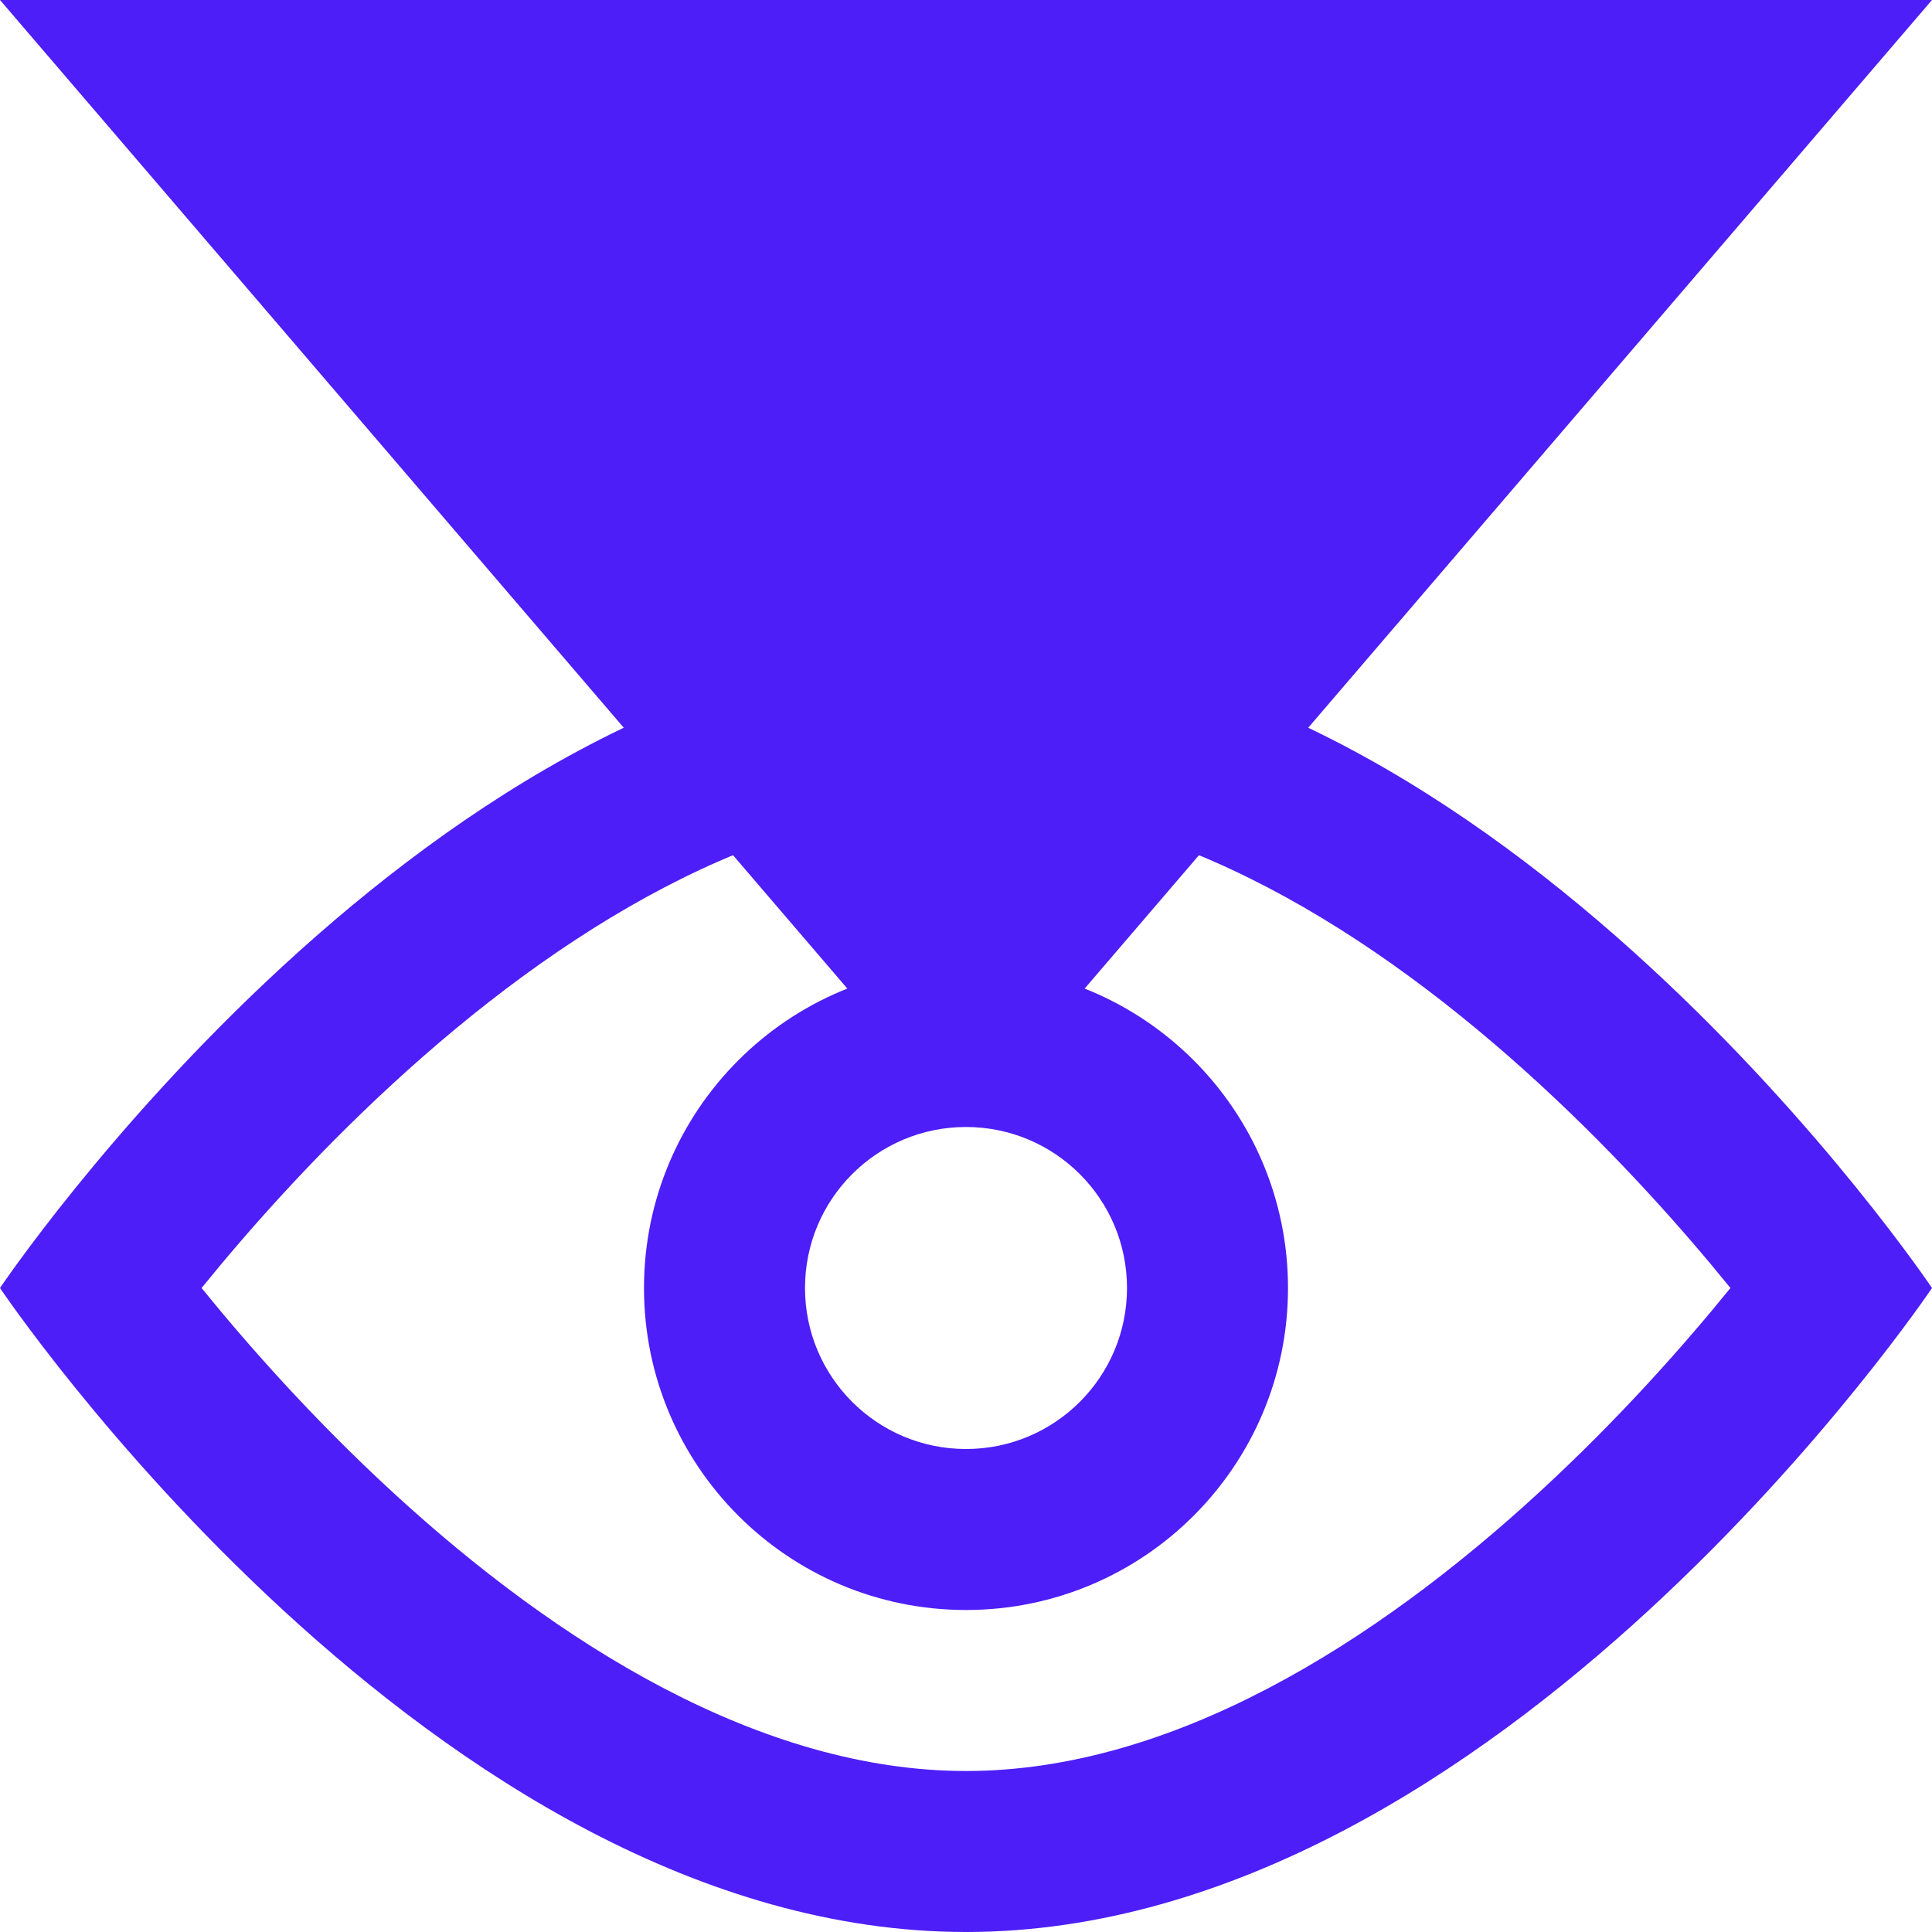
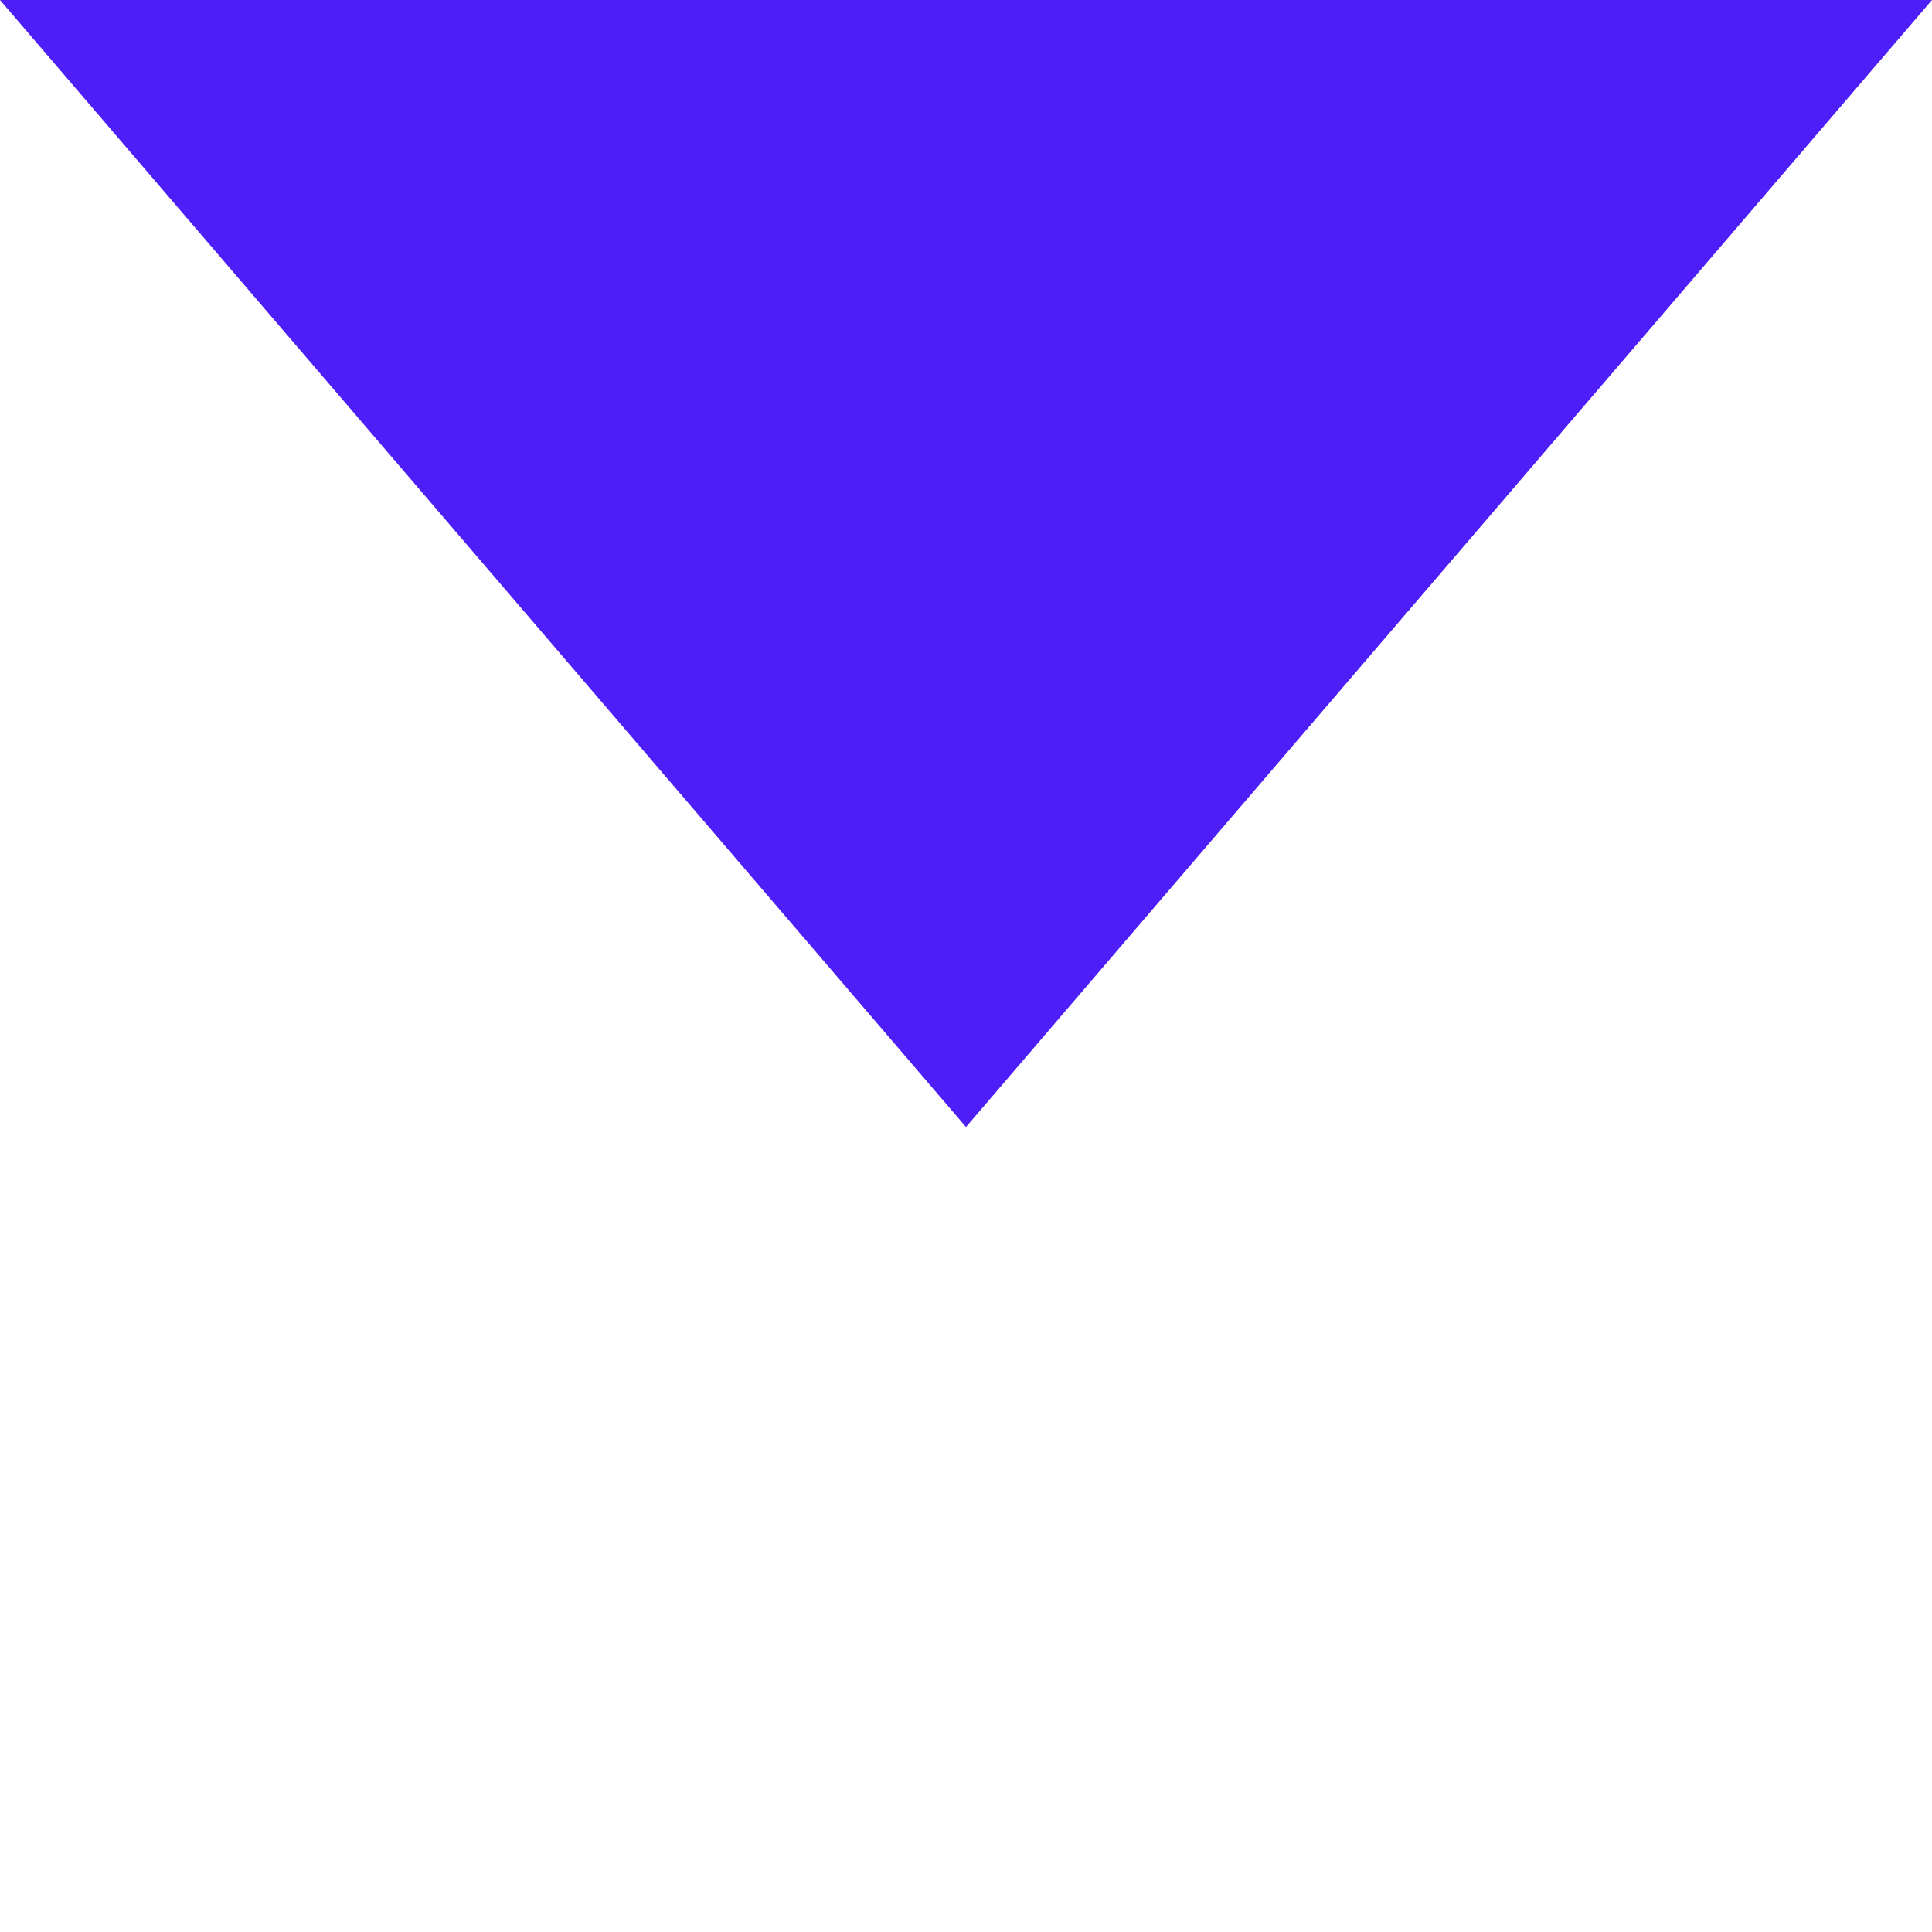
<svg xmlns="http://www.w3.org/2000/svg" width="24" height="24" viewBox="0 0 24 24" fill="none">
  <g clip-path="url(#clip0_2130_10415)">
    <path d="M12 14L-6.83429e-07 -1.06812e-05L24 -8.58307e-06L12 14Z" fill="#4D1EF7" />
-     <path fill-rule="evenodd" clip-rule="evenodd" d="M12 24C5.373 24 0 16 0 16C0 16 5.373 8 12 8C18.627 8 24 16 24 16C24 16 18.627 24 12 24ZM4.87 18.529C3.877 17.615 3.068 16.695 2.504 16C3.068 15.305 3.877 14.385 4.87 13.471C6.934 11.57 9.457 10 12 10C14.543 10 17.066 11.57 19.13 13.471C20.123 14.385 20.933 15.305 21.496 16C20.933 16.695 20.123 17.615 19.13 18.529C17.066 20.43 14.543 22 12 22C9.457 22 6.934 20.43 4.87 18.529ZM14 16C14 17.105 13.105 18 12 18C10.895 18 10 17.105 10 16C10 14.895 10.895 14 12 14C13.105 14 14 14.895 14 16ZM16 16C16 18.209 14.209 20 12 20C9.791 20 8 18.209 8 16C8 13.791 9.791 12 12 12C14.209 12 16 13.791 16 16Z" fill="#4D1EF7" />
  </g>
  <defs>
    <clipPath id="clip0_2130_10415">
      <rect width="24" height="24" fill="white" />
    </clipPath>
  </defs>
</svg>